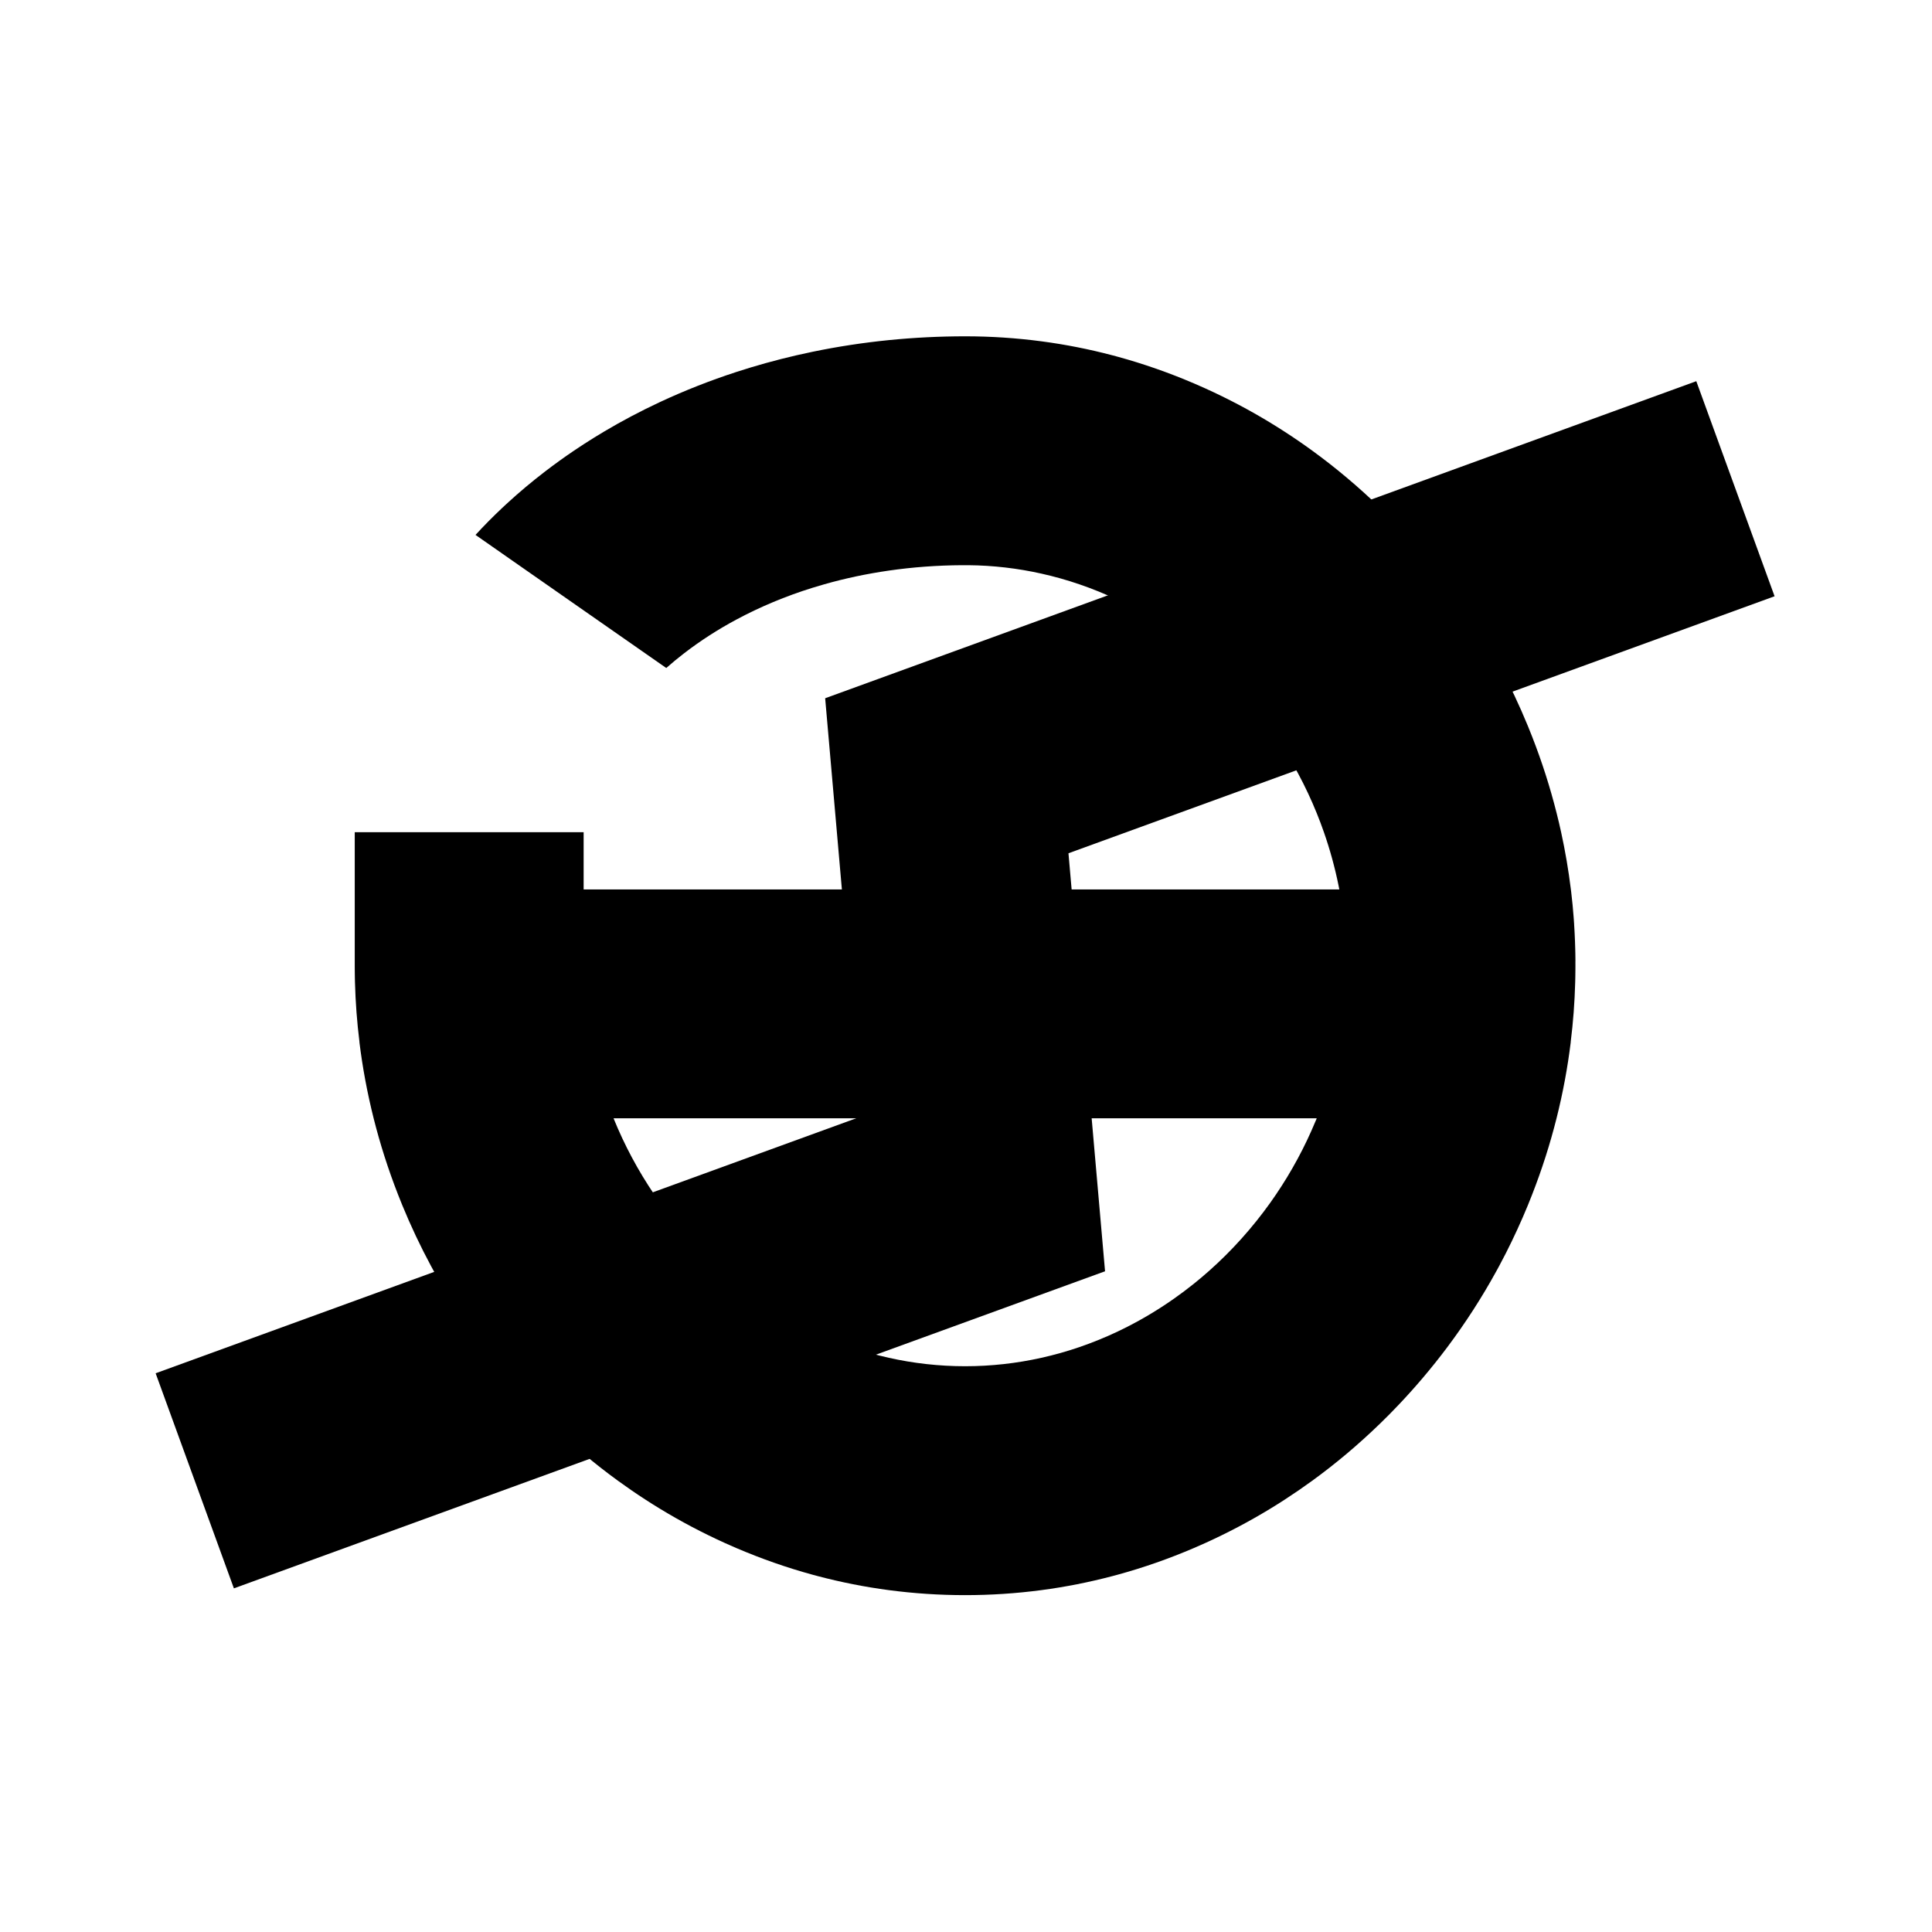
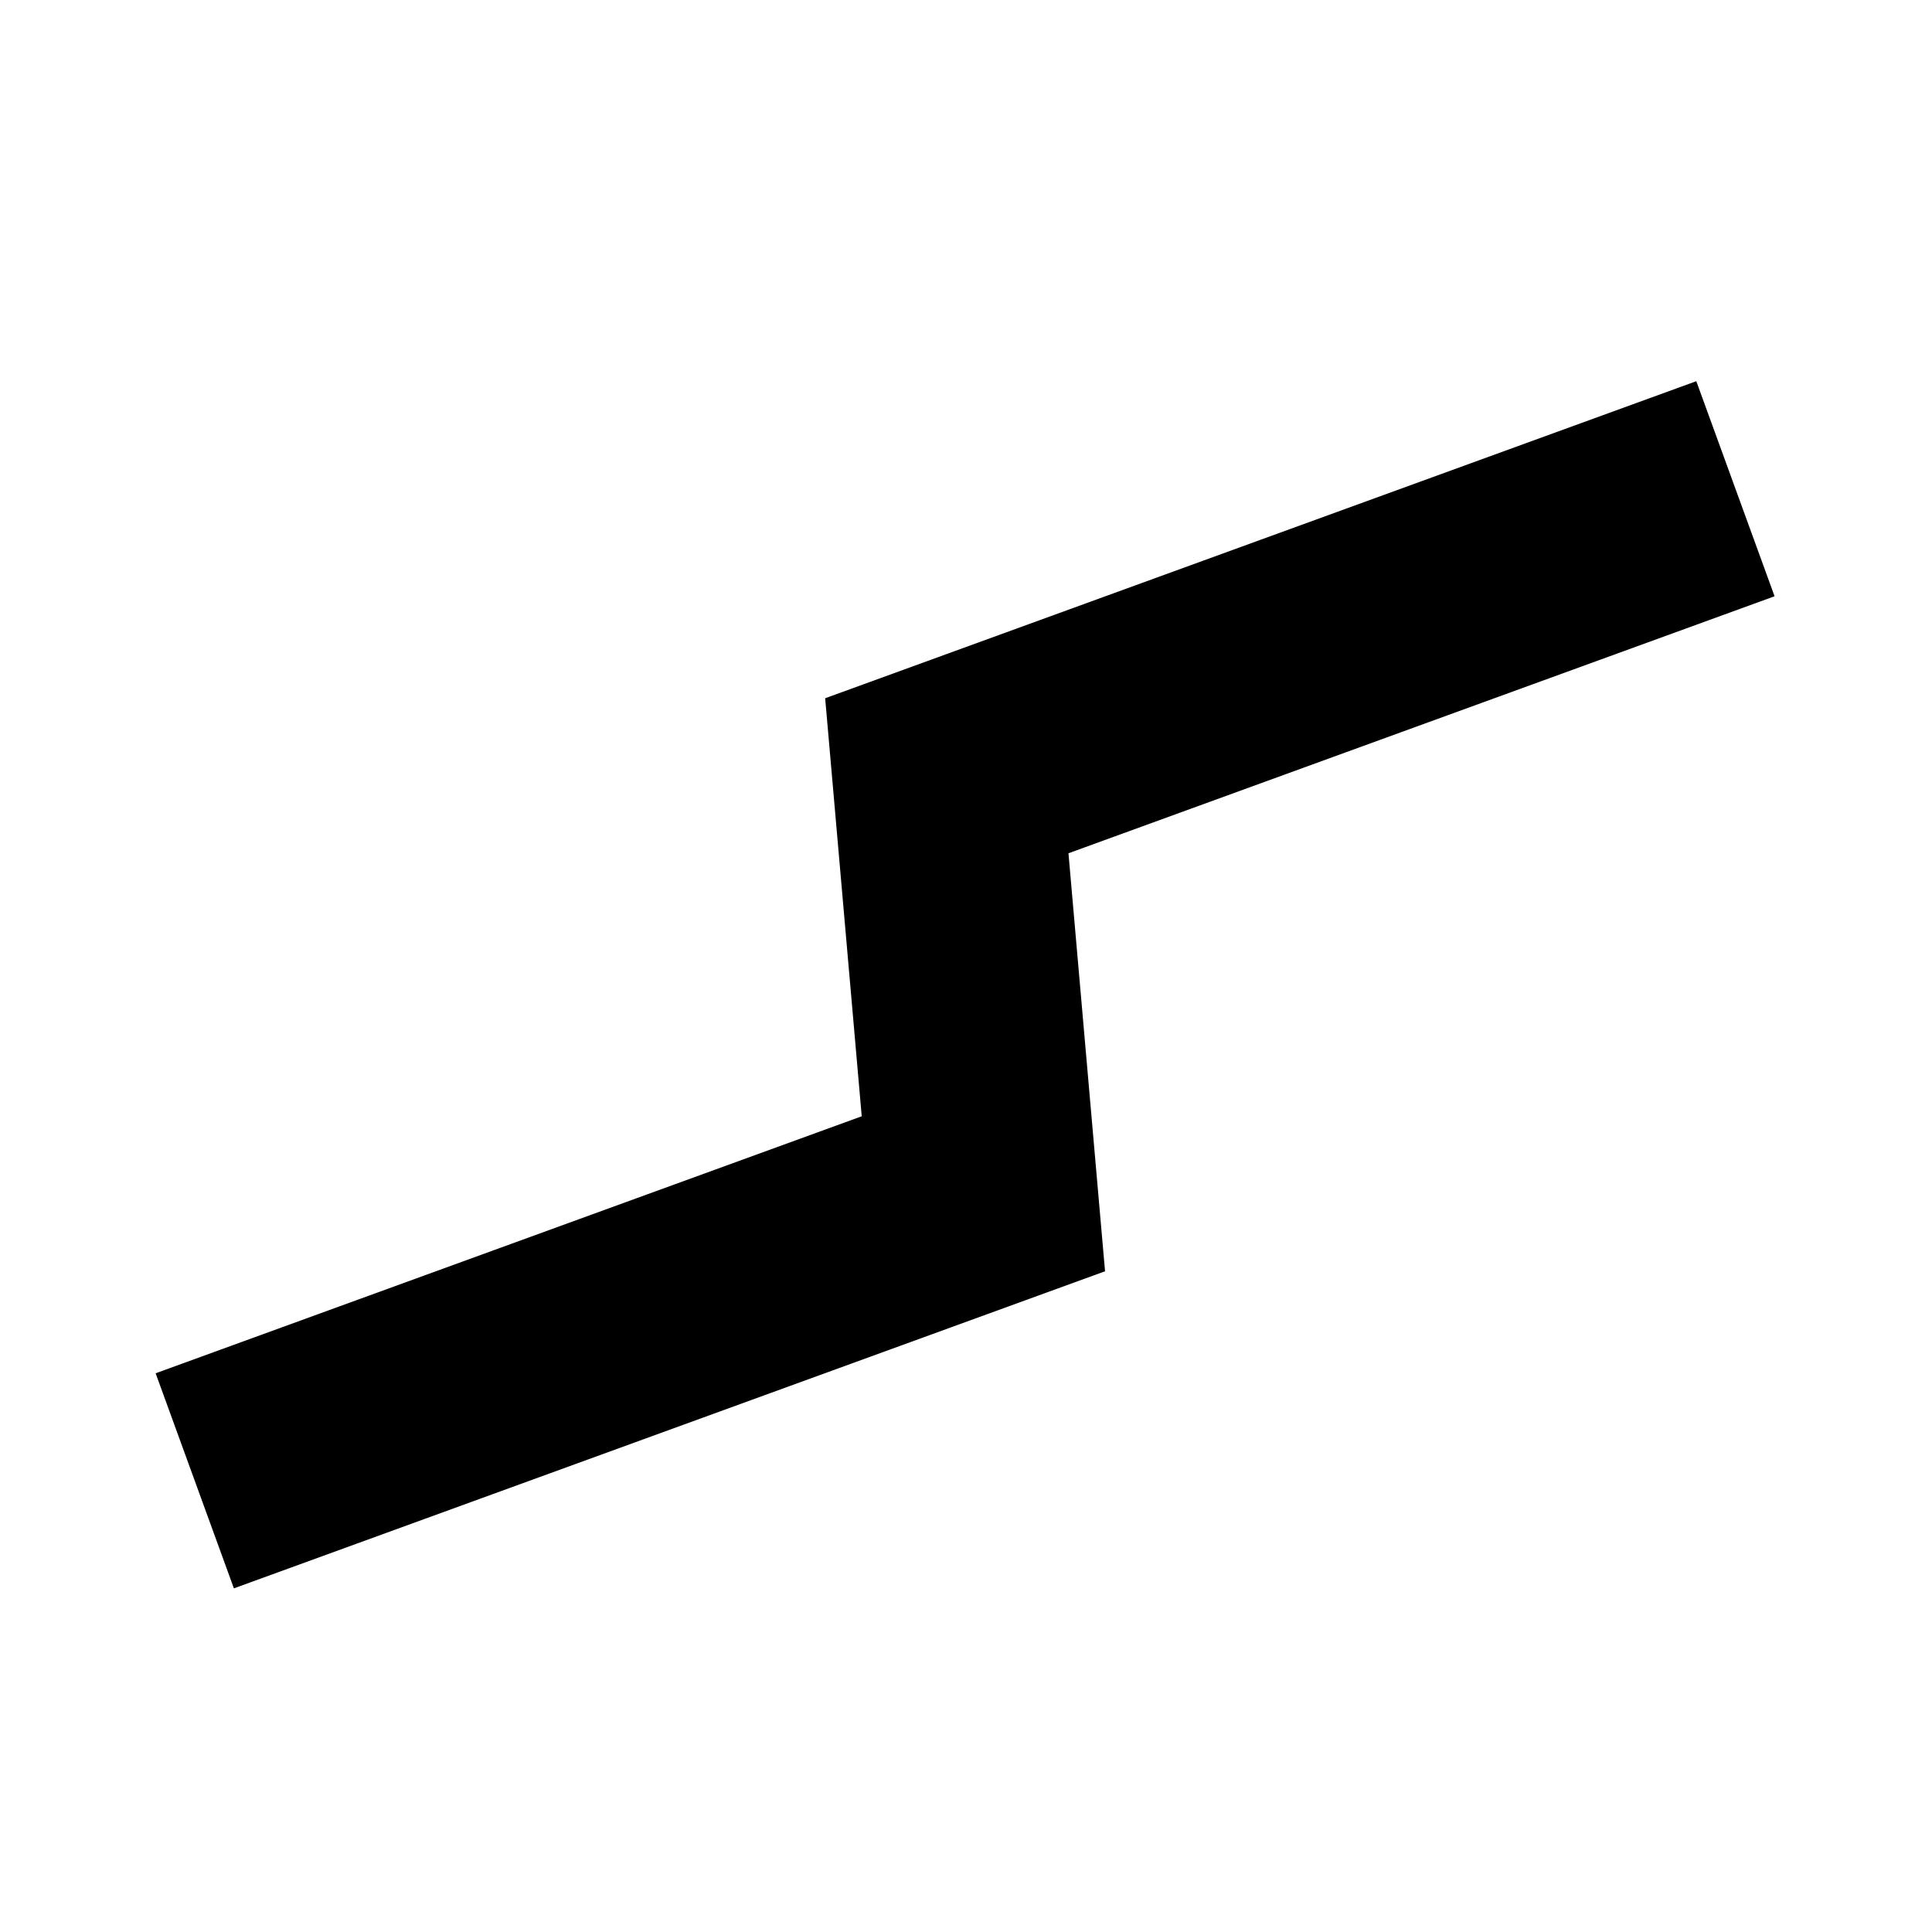
<svg xmlns="http://www.w3.org/2000/svg" width="1080" height="1080" viewBox="0 0 1080 1080" fill="none">
-   <path d="M880.681 537.373C880.681 536.047 880.657 534.709 880.632 533.383C880.619 532.466 880.595 531.561 880.57 530.644C880.533 529.305 880.495 527.967 880.446 526.628V526.579C880.396 525.253 880.334 523.939 880.272 522.613C880.272 522.576 880.272 522.551 880.272 522.514C880.248 521.881 880.21 521.249 880.173 520.617C880.136 519.948 880.099 519.279 880.062 518.622C880.025 518.039 879.987 517.444 879.95 516.862C879.95 516.837 879.95 516.812 879.95 516.788C879.95 516.738 879.95 516.676 879.95 516.627C879.95 516.589 879.95 516.54 879.95 516.503C879.95 516.403 879.938 516.317 879.925 516.218C879.913 516.044 879.901 515.858 879.888 515.685C879.863 515.214 879.826 514.743 879.789 514.272C879.789 514.247 879.789 514.222 879.789 514.198C879.764 513.801 879.739 513.404 879.702 513.02C879.343 508.224 878.884 503.44 878.314 498.681C878.252 498.173 878.19 497.677 878.128 497.181C876.802 486.448 874.993 475.778 872.675 465.193C871.894 461.624 871.064 458.079 870.159 454.535C866.54 440.134 861.992 425.906 856.514 411.889C855.746 409.906 854.952 407.935 854.147 405.965C849.363 394.302 843.997 382.95 838.072 371.945C837.589 371.04 837.106 370.135 836.61 369.243C828.455 354.383 819.284 340.143 809.121 326.597C804.746 320.747 800.173 315.021 795.426 309.444C791.089 304.326 786.59 299.331 781.955 294.435C778.559 290.854 775.101 287.359 771.581 283.951C765.484 278.026 759.212 272.363 752.78 266.959C746.546 261.717 740.164 256.722 733.62 251.963C728.538 248.257 723.358 244.7 718.091 241.304C715.463 239.606 712.811 237.933 710.134 236.31C698.447 229.196 686.339 222.813 673.846 217.149C671.727 216.195 669.607 215.253 667.488 214.348C653.508 208.362 639.28 203.38 624.842 199.427C623.888 199.167 622.933 198.906 621.979 198.658C608.879 195.2 595.605 192.573 582.196 190.801C568.117 188.942 553.889 188 539.55 188C525.21 188 510.945 188.719 496.903 190.119C482.465 191.569 468.225 193.751 454.257 196.638C451.171 197.283 448.085 197.952 445.024 198.658C433.672 201.286 422.518 204.384 411.599 207.941C396.925 212.725 382.685 218.327 368.953 224.734C358.17 229.766 347.698 235.293 337.597 241.304C333.78 243.572 330.012 245.915 326.294 248.319C324.448 249.521 322.613 250.736 320.791 251.963C315.227 255.73 309.798 259.647 304.506 263.712C297.207 269.326 290.241 275.164 283.636 281.236C282.657 282.141 281.678 283.046 280.711 283.951C275.518 288.834 270.548 293.865 265.814 299.021L282.545 310.696L283.636 311.464L285.111 312.493L305.324 326.597L318.895 336.065L326.269 341.209L366.462 369.243L368.916 370.953L372.448 373.419C374.034 372.006 375.658 370.619 377.331 369.243C379.016 367.855 380.739 366.479 382.499 365.128C391.534 358.175 401.25 351.917 411.574 346.377C424.885 339.226 439.187 333.252 454.22 328.567C456.401 327.886 458.595 327.229 460.814 326.609C472.451 323.3 484.51 320.747 496.879 318.962C510.189 317.041 523.872 316.025 537.79 315.951C538.372 315.951 538.955 315.951 539.525 315.951C540.095 315.951 540.702 315.951 541.285 315.951C555.227 316.075 568.897 317.686 582.171 320.66C589.347 322.259 596.399 324.242 603.302 326.609C610.639 329.112 617.827 332.037 624.817 335.359C639.999 342.547 654.314 351.569 667.463 362.141C670.338 364.446 673.139 366.826 675.903 369.267C688.631 380.57 700.12 393.373 710.122 407.377C711.188 408.877 712.241 410.389 713.27 411.914C722.267 425.187 729.951 439.477 736.061 454.56C737.487 458.067 738.825 461.624 740.077 465.218C743.46 474.922 746.212 484.899 748.281 495.124C748.418 495.818 748.566 496.512 748.69 497.206H326.257V465.218H198.306V539.852C198.306 540.67 198.306 541.488 198.319 542.306C198.319 543.632 198.343 544.971 198.368 546.297C198.381 547.226 198.405 548.143 198.43 549.06C198.728 560.351 199.583 571.505 200.946 582.498H200.909C202.669 596.85 205.333 611.078 208.866 625.144C212.484 639.546 217.033 653.773 222.511 667.79C223.279 669.761 224.072 671.744 224.878 673.715C229.662 685.377 235.028 696.729 240.952 707.735C241.436 708.639 241.931 709.544 242.427 710.436C250.582 725.296 259.753 739.537 269.916 753.083C274.303 758.932 278.864 764.646 283.611 770.235C287.949 775.354 292.447 780.348 297.095 785.244C300.491 788.826 303.949 792.32 307.468 795.741C313.554 801.653 319.825 807.317 326.257 812.733C332.491 817.975 338.874 822.97 345.417 827.729C350.511 831.435 355.679 834.991 360.946 838.387C363.574 840.085 366.226 841.758 368.903 843.382C380.59 850.496 392.699 856.878 405.191 862.542C407.311 863.496 409.43 864.438 411.549 865.343C425.529 871.329 439.757 876.311 454.195 880.265C455.15 880.525 456.104 880.786 457.058 881.033C470.158 884.491 483.432 887.118 496.841 888.891C510.921 890.75 525.148 891.692 539.488 891.692C553.827 891.692 568.067 890.75 582.134 888.891C595.544 887.118 608.817 884.491 621.917 881.033C622.871 880.786 623.826 880.525 624.78 880.265C639.231 876.311 653.458 871.329 667.426 865.343C669.558 864.438 671.677 863.496 673.784 862.542C686.277 856.878 698.385 850.496 710.072 843.382C712.749 841.758 715.401 840.085 718.029 838.387C723.296 834.979 728.476 831.422 733.558 827.729C740.102 822.97 746.484 817.975 752.718 812.733C759.15 807.317 765.422 801.653 771.519 795.741C775.039 792.333 778.497 788.838 781.893 785.244C786.528 780.361 791.027 775.354 795.364 770.235C800.111 764.646 804.672 758.932 809.059 753.083C819.222 739.524 828.393 725.296 836.548 710.436C837.044 709.532 837.527 708.639 838.023 707.735C839.262 705.417 840.489 703.1 841.679 700.757C846.165 691.945 850.305 682.935 854.097 673.715C854.903 671.744 855.696 669.773 856.464 667.79C861.942 653.773 866.491 639.546 870.11 625.144C873.654 611.078 876.306 596.85 878.066 582.498H878.029C879.405 571.505 880.248 560.351 880.545 549.06C880.57 548.143 880.595 547.214 880.607 546.297C880.632 544.971 880.644 543.644 880.657 542.306C880.657 541.488 880.669 540.67 880.669 539.852C880.669 539.034 880.669 538.216 880.657 537.398L880.681 537.373ZM735.442 626.619C729.418 641.157 721.97 654.938 713.257 667.778C712.229 669.302 711.175 670.814 710.109 672.314C700.108 686.319 688.619 699.121 675.891 710.424C673.139 712.866 670.326 715.245 667.451 717.55C663.832 720.45 660.126 723.239 656.346 725.903C646.369 732.931 635.81 739.115 624.805 744.32C617.815 747.642 610.626 750.554 603.29 753.07C596.386 755.437 589.334 757.42 582.159 759.019C568.327 762.105 554.062 763.729 539.512 763.729C524.962 763.729 510.685 762.105 496.866 759.019C489.69 757.42 482.639 755.437 475.735 753.07C468.398 750.567 461.21 747.642 454.22 744.32C443.202 739.103 432.655 732.931 422.679 725.903C418.886 723.239 415.193 720.45 411.574 717.55C408.699 715.245 405.898 712.866 403.134 710.424C390.406 699.121 378.917 686.319 368.916 672.314C367.85 670.814 366.796 669.302 365.768 667.778C356.77 654.505 349.086 640.215 342.976 625.132H736.061C735.863 625.628 735.652 626.123 735.454 626.619H735.442Z" fill="black" />
  <path d="M130.749 887.9L87 767.67L481.709 624.004L461.272 390.325L948.238 213.085L992 333.315L597.279 476.98L617.728 710.648L130.749 887.9Z" fill="black" />
</svg>